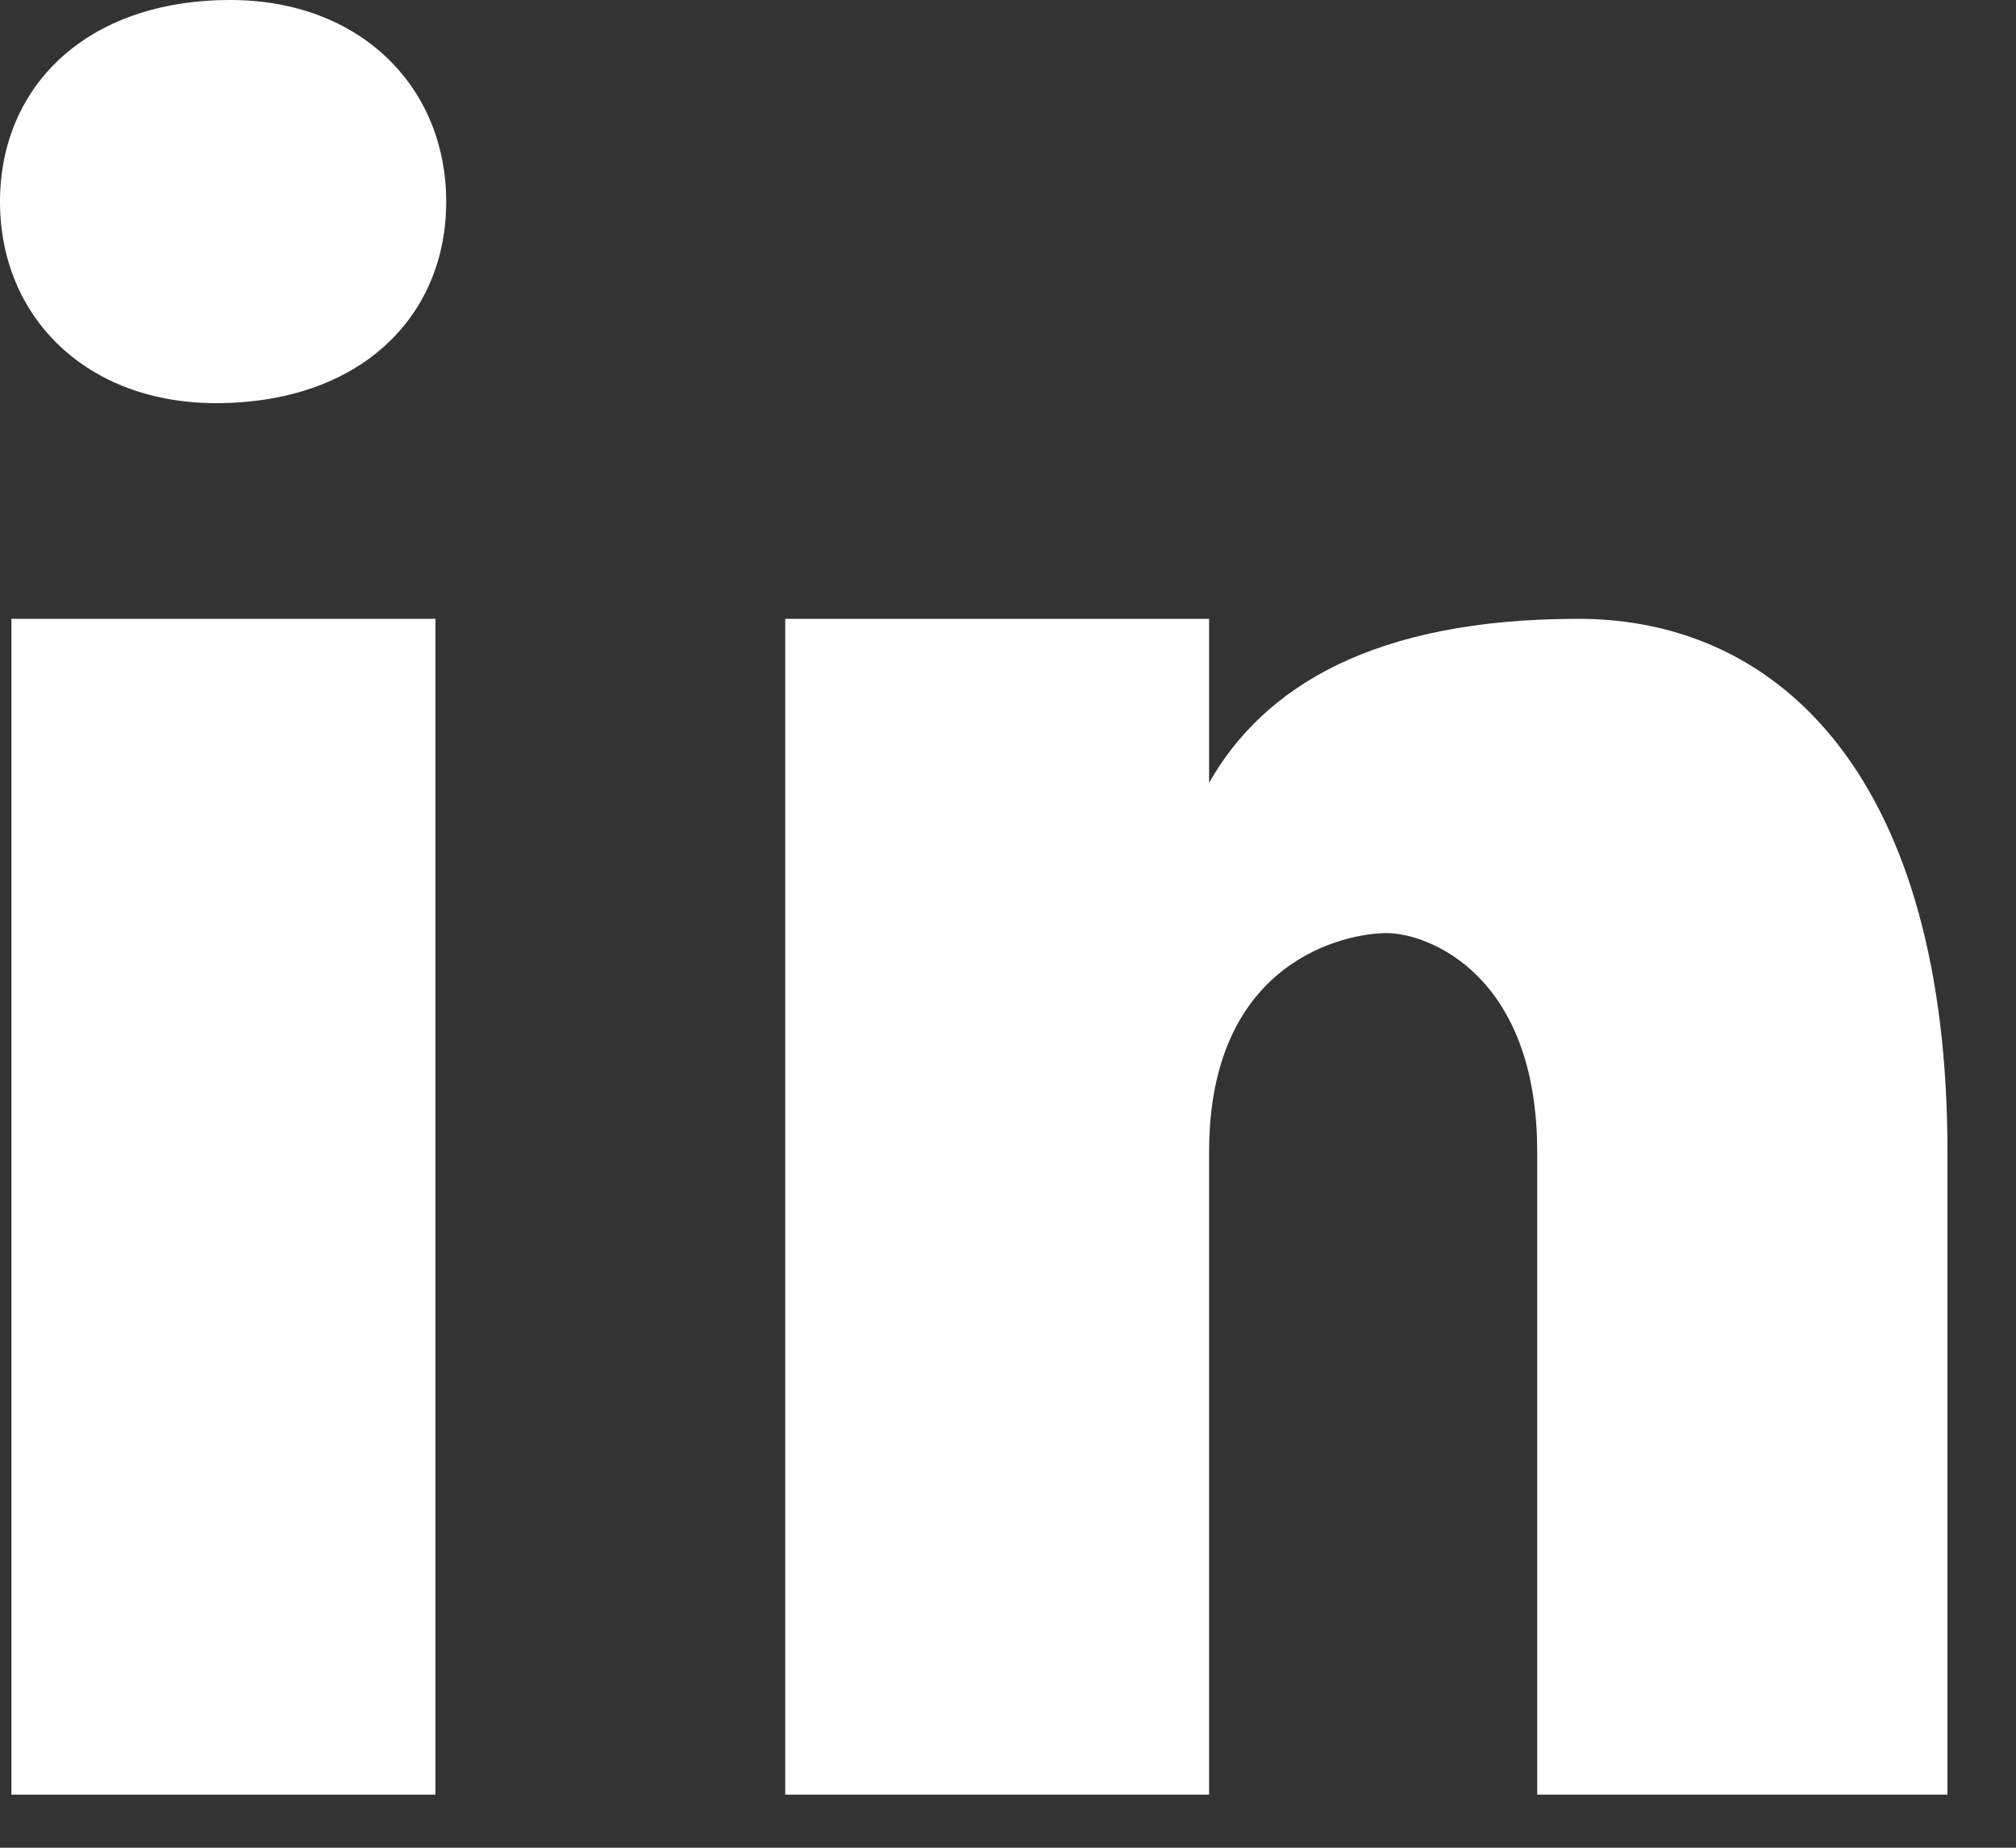
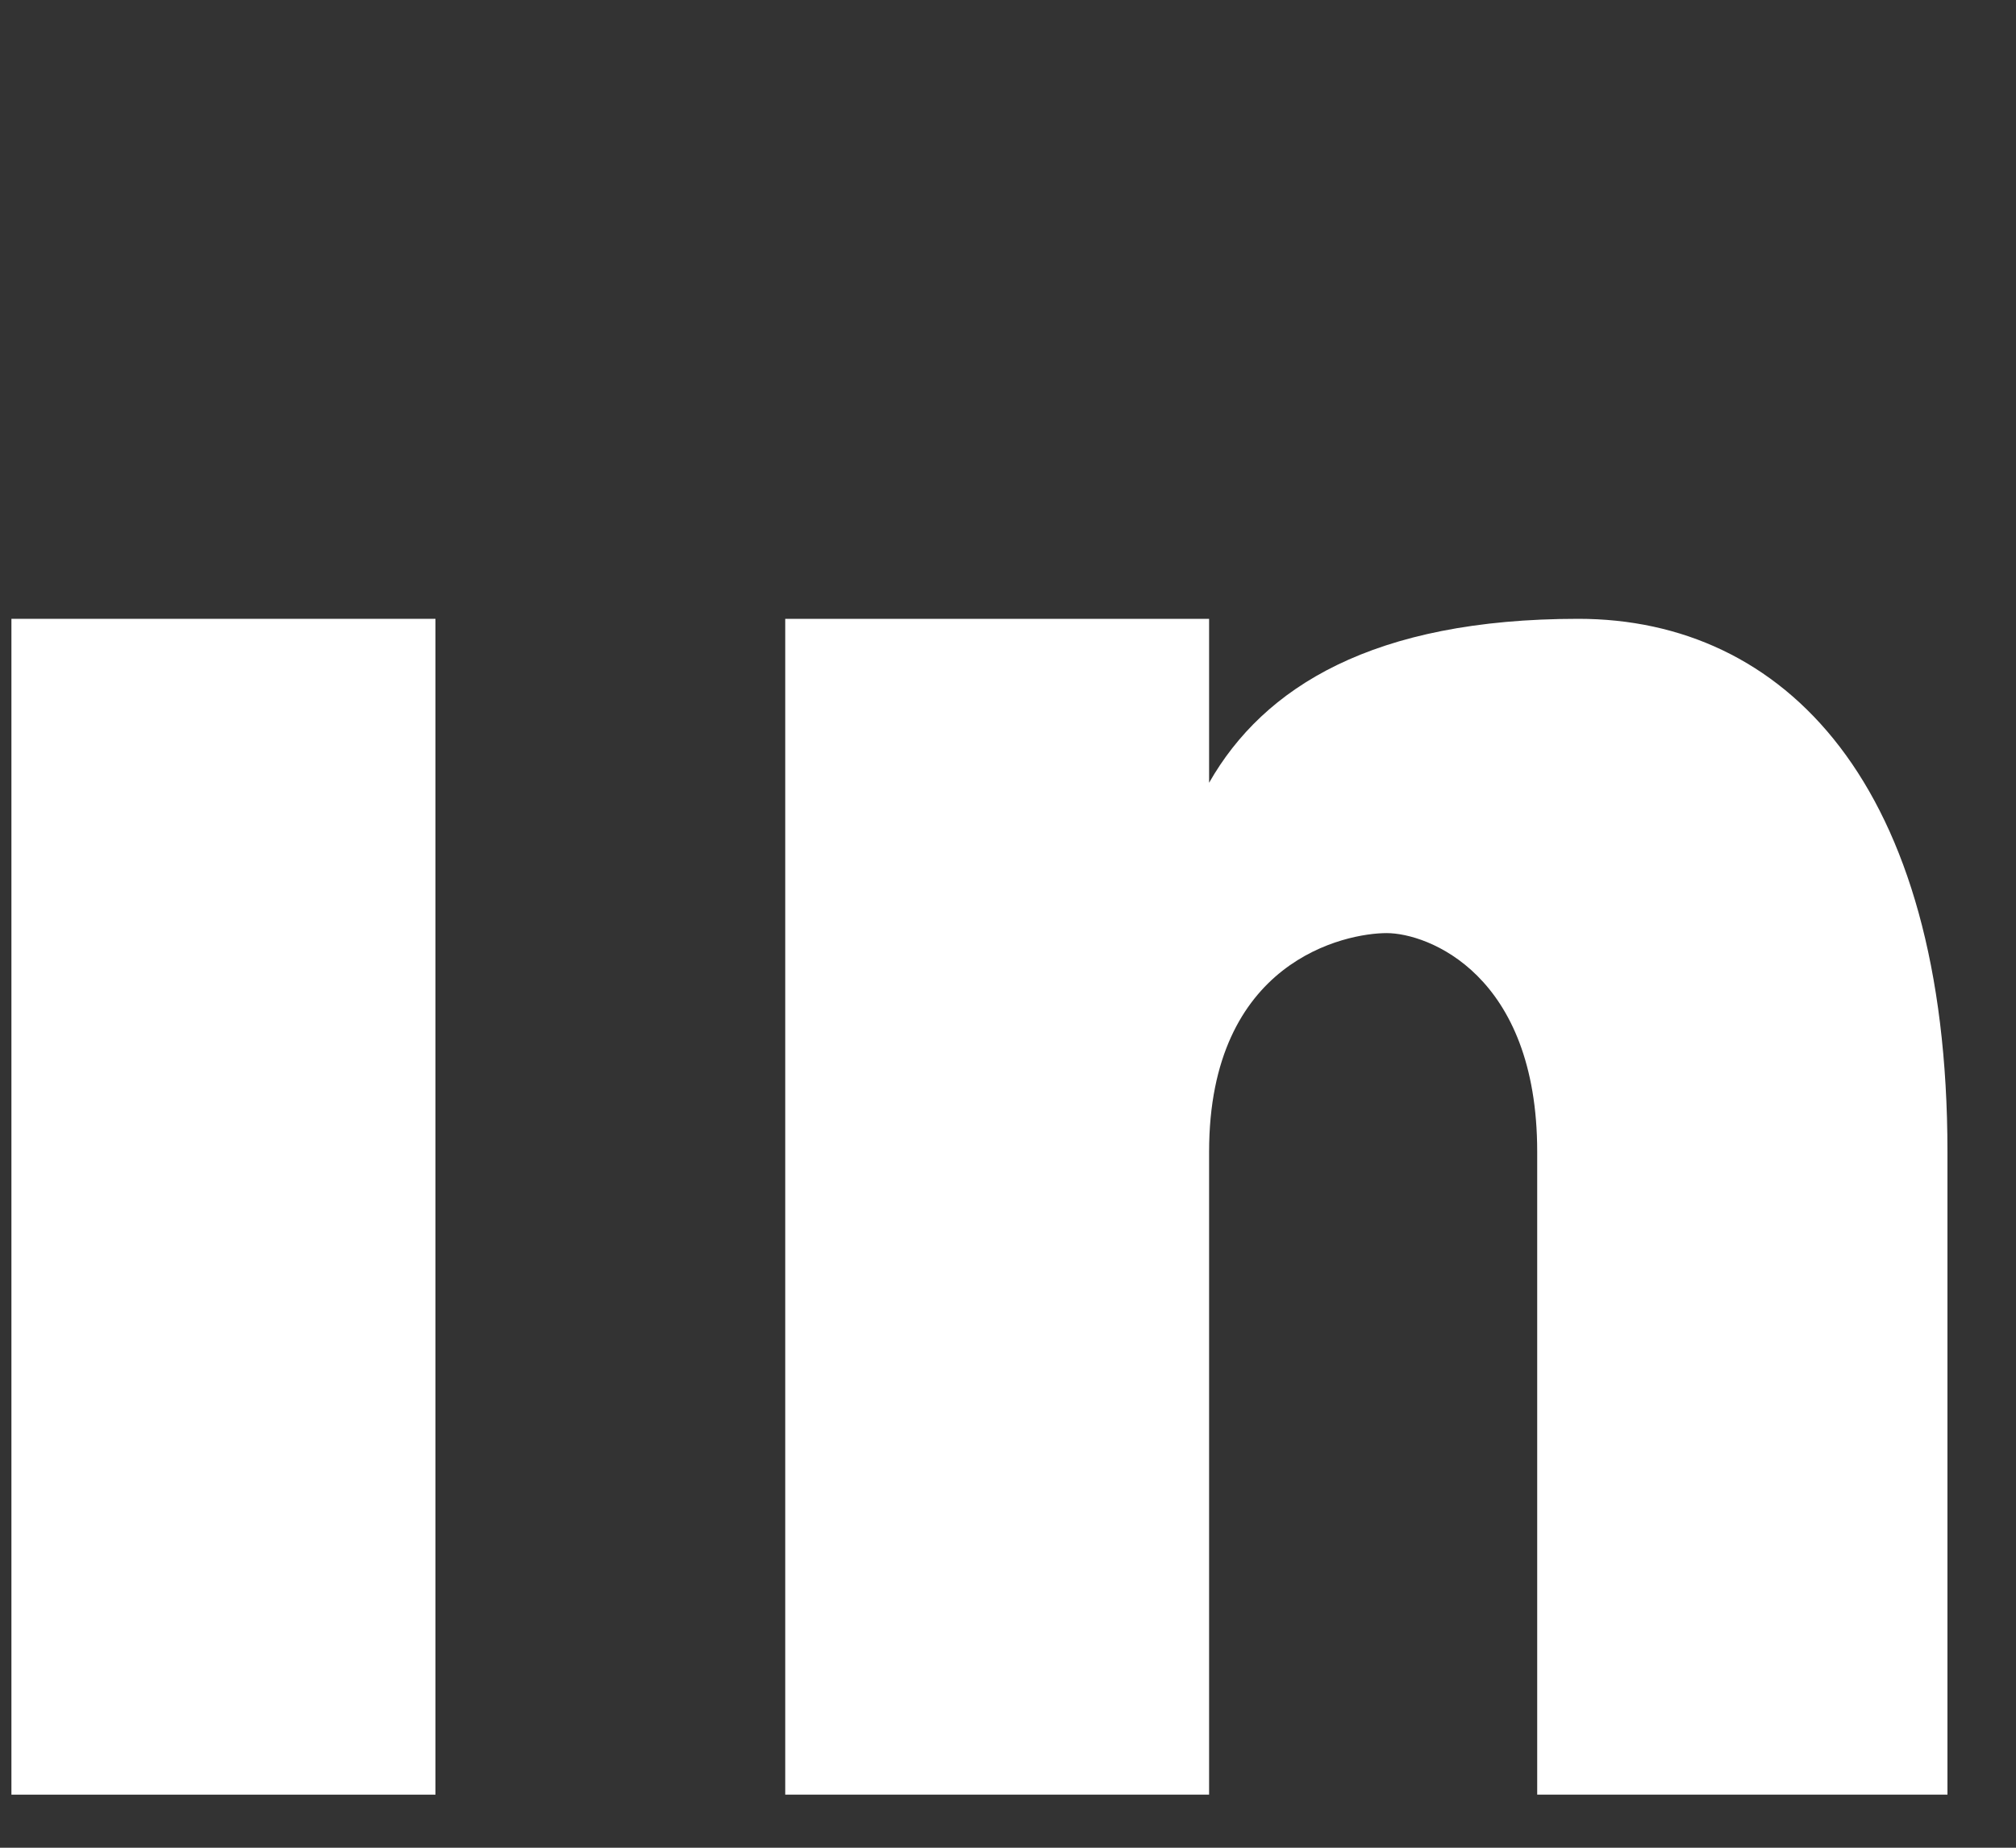
<svg xmlns="http://www.w3.org/2000/svg" width="12" height="11" viewBox="0 0 12 11" fill="none">
  <rect x="0" y="0" width="12" height="11" fill="#333333" stroke="none" />
-   <path d="M0 1.201C0 0.515 0.514 0 1.371 0C2.142 0 2.656 0.515 2.656 1.201C2.656 1.887 2.142 2.4 1.285 2.4C0.514 2.4 0 1.887 0 1.201Z" fill="white" />
  <path d="M0.068 10.684V3.684H2.592V10.684H0.068Z" fill="white" />
  <path d="M4.674 10.684V3.684H7.197V4.66C7.522 4.09 8.174 3.684 9.395 3.684C10.616 3.684 11.592 4.66 11.592 6.857V10.684H9.15V6.857C9.15 5.799 8.498 5.555 8.254 5.555C8.01 5.555 7.197 5.718 7.197 6.857V10.684H4.674Z" fill="white" />
</svg>